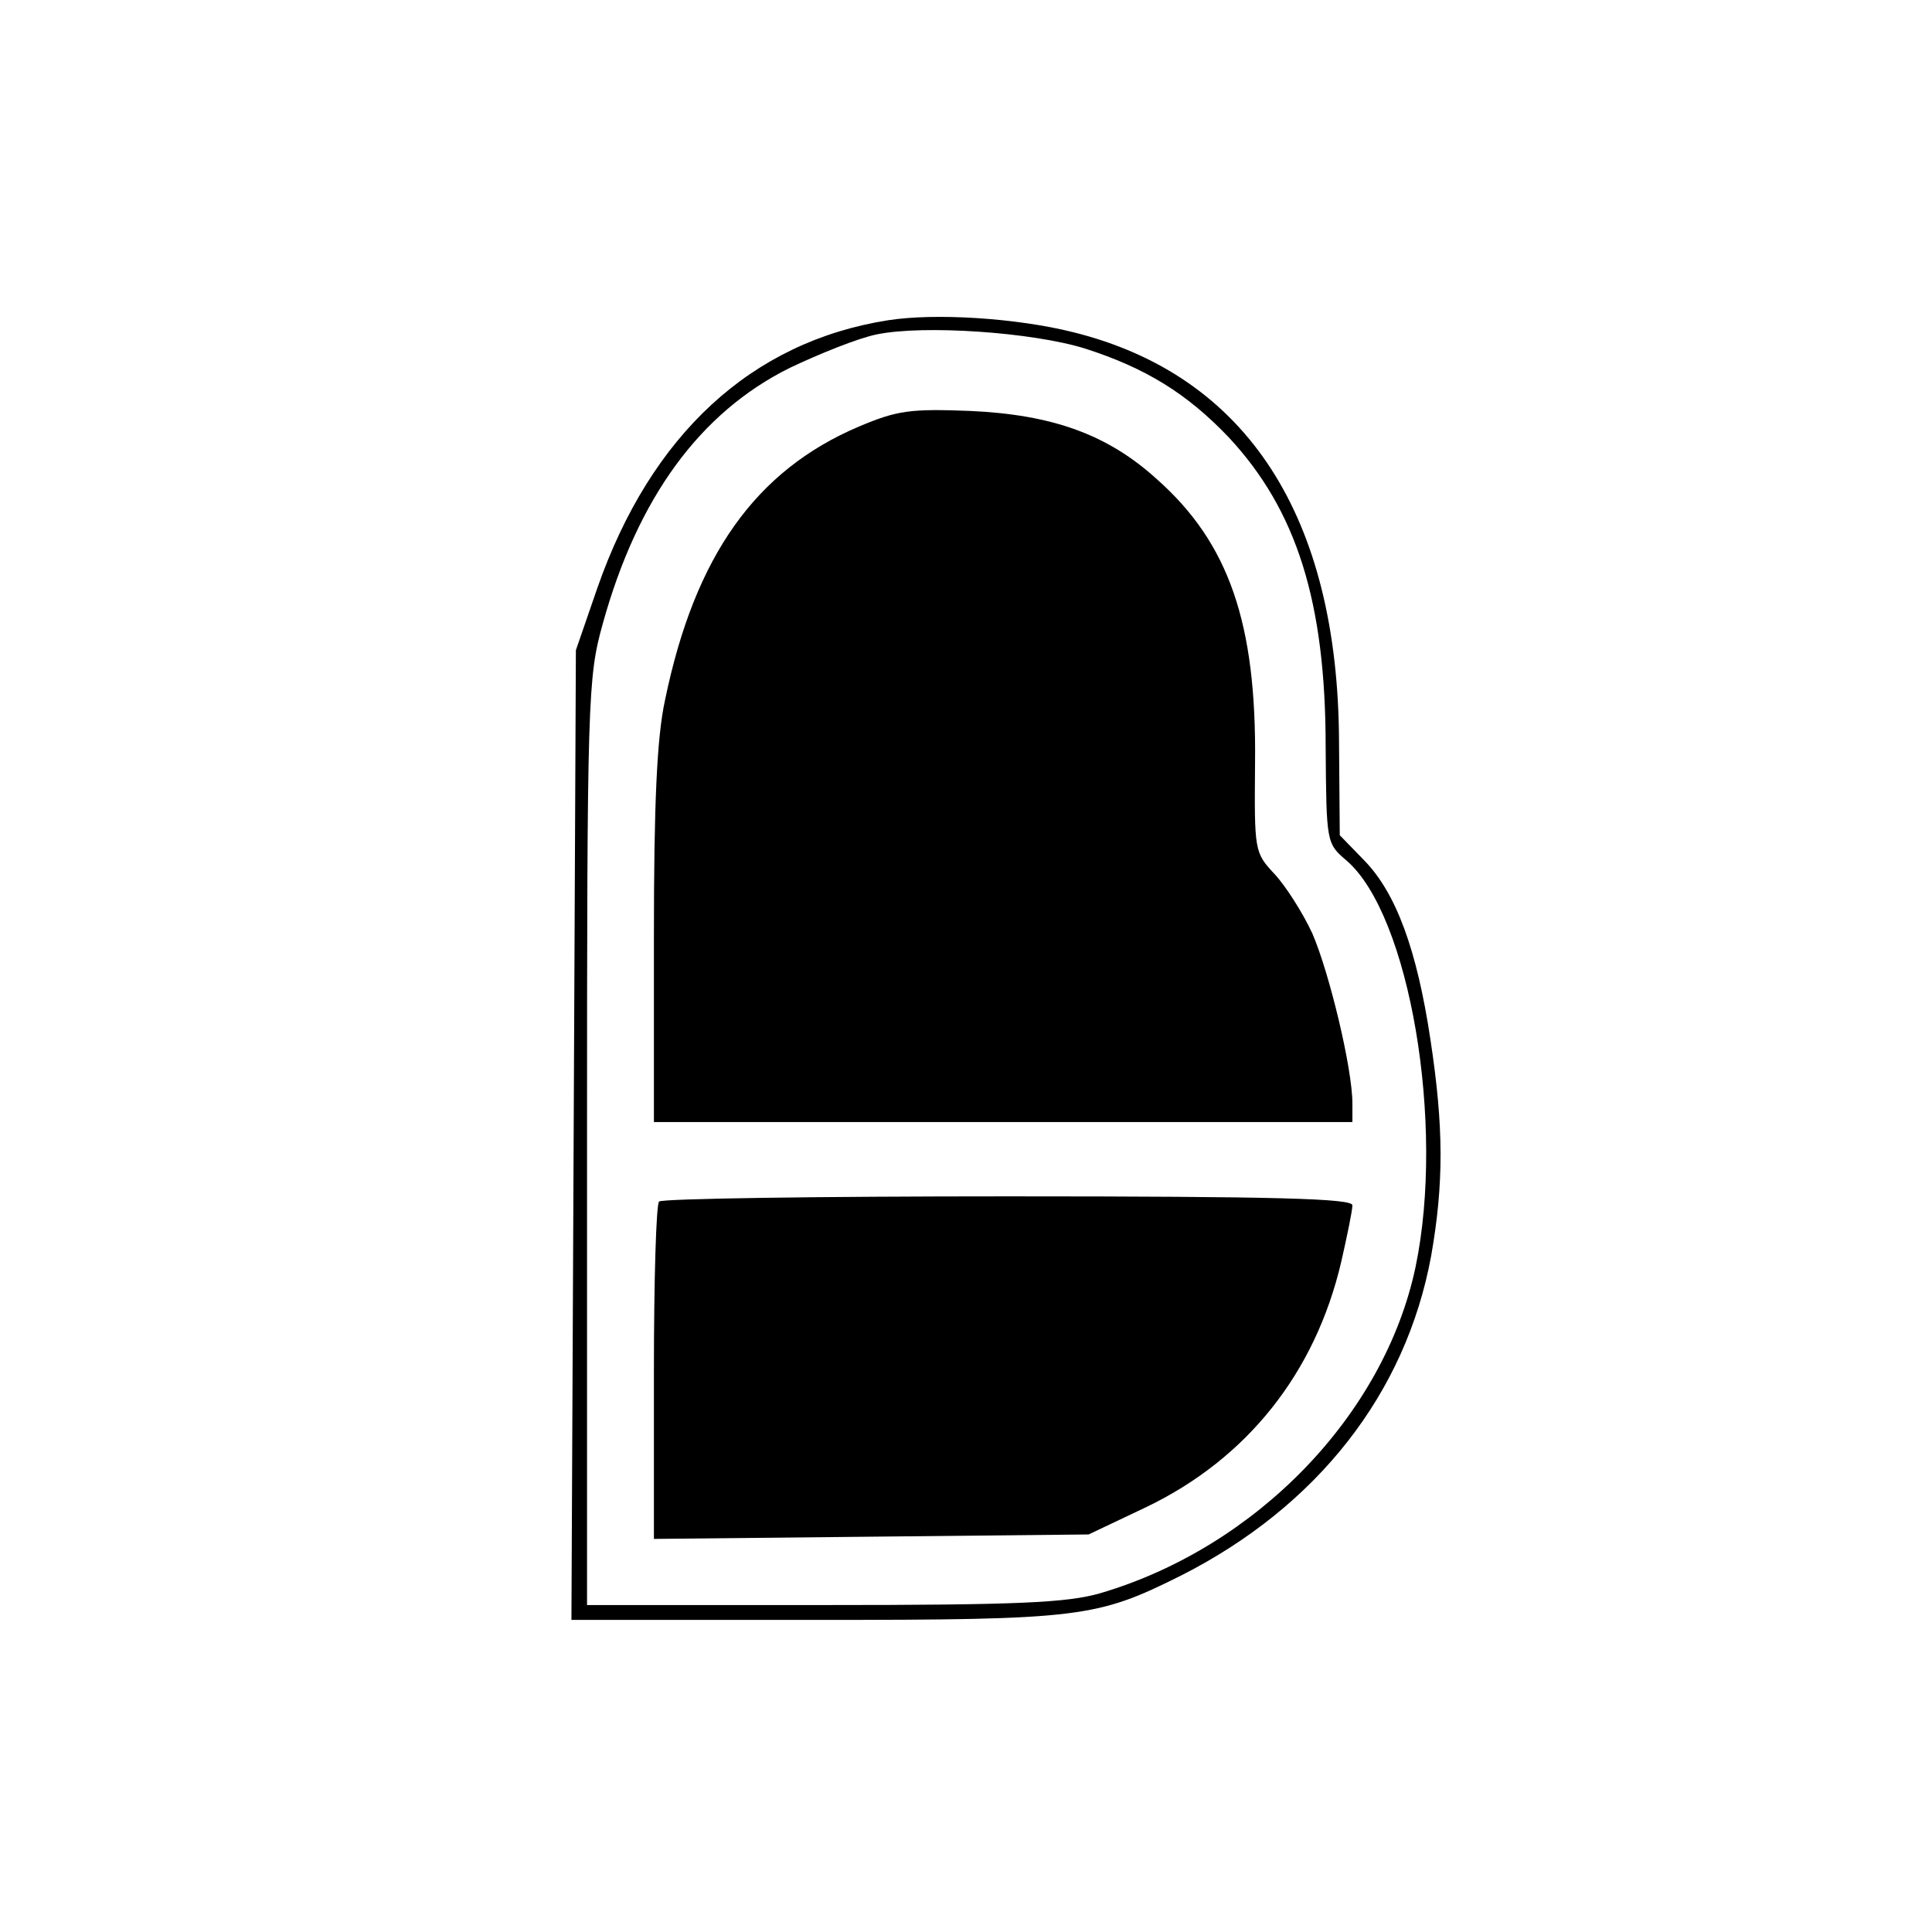
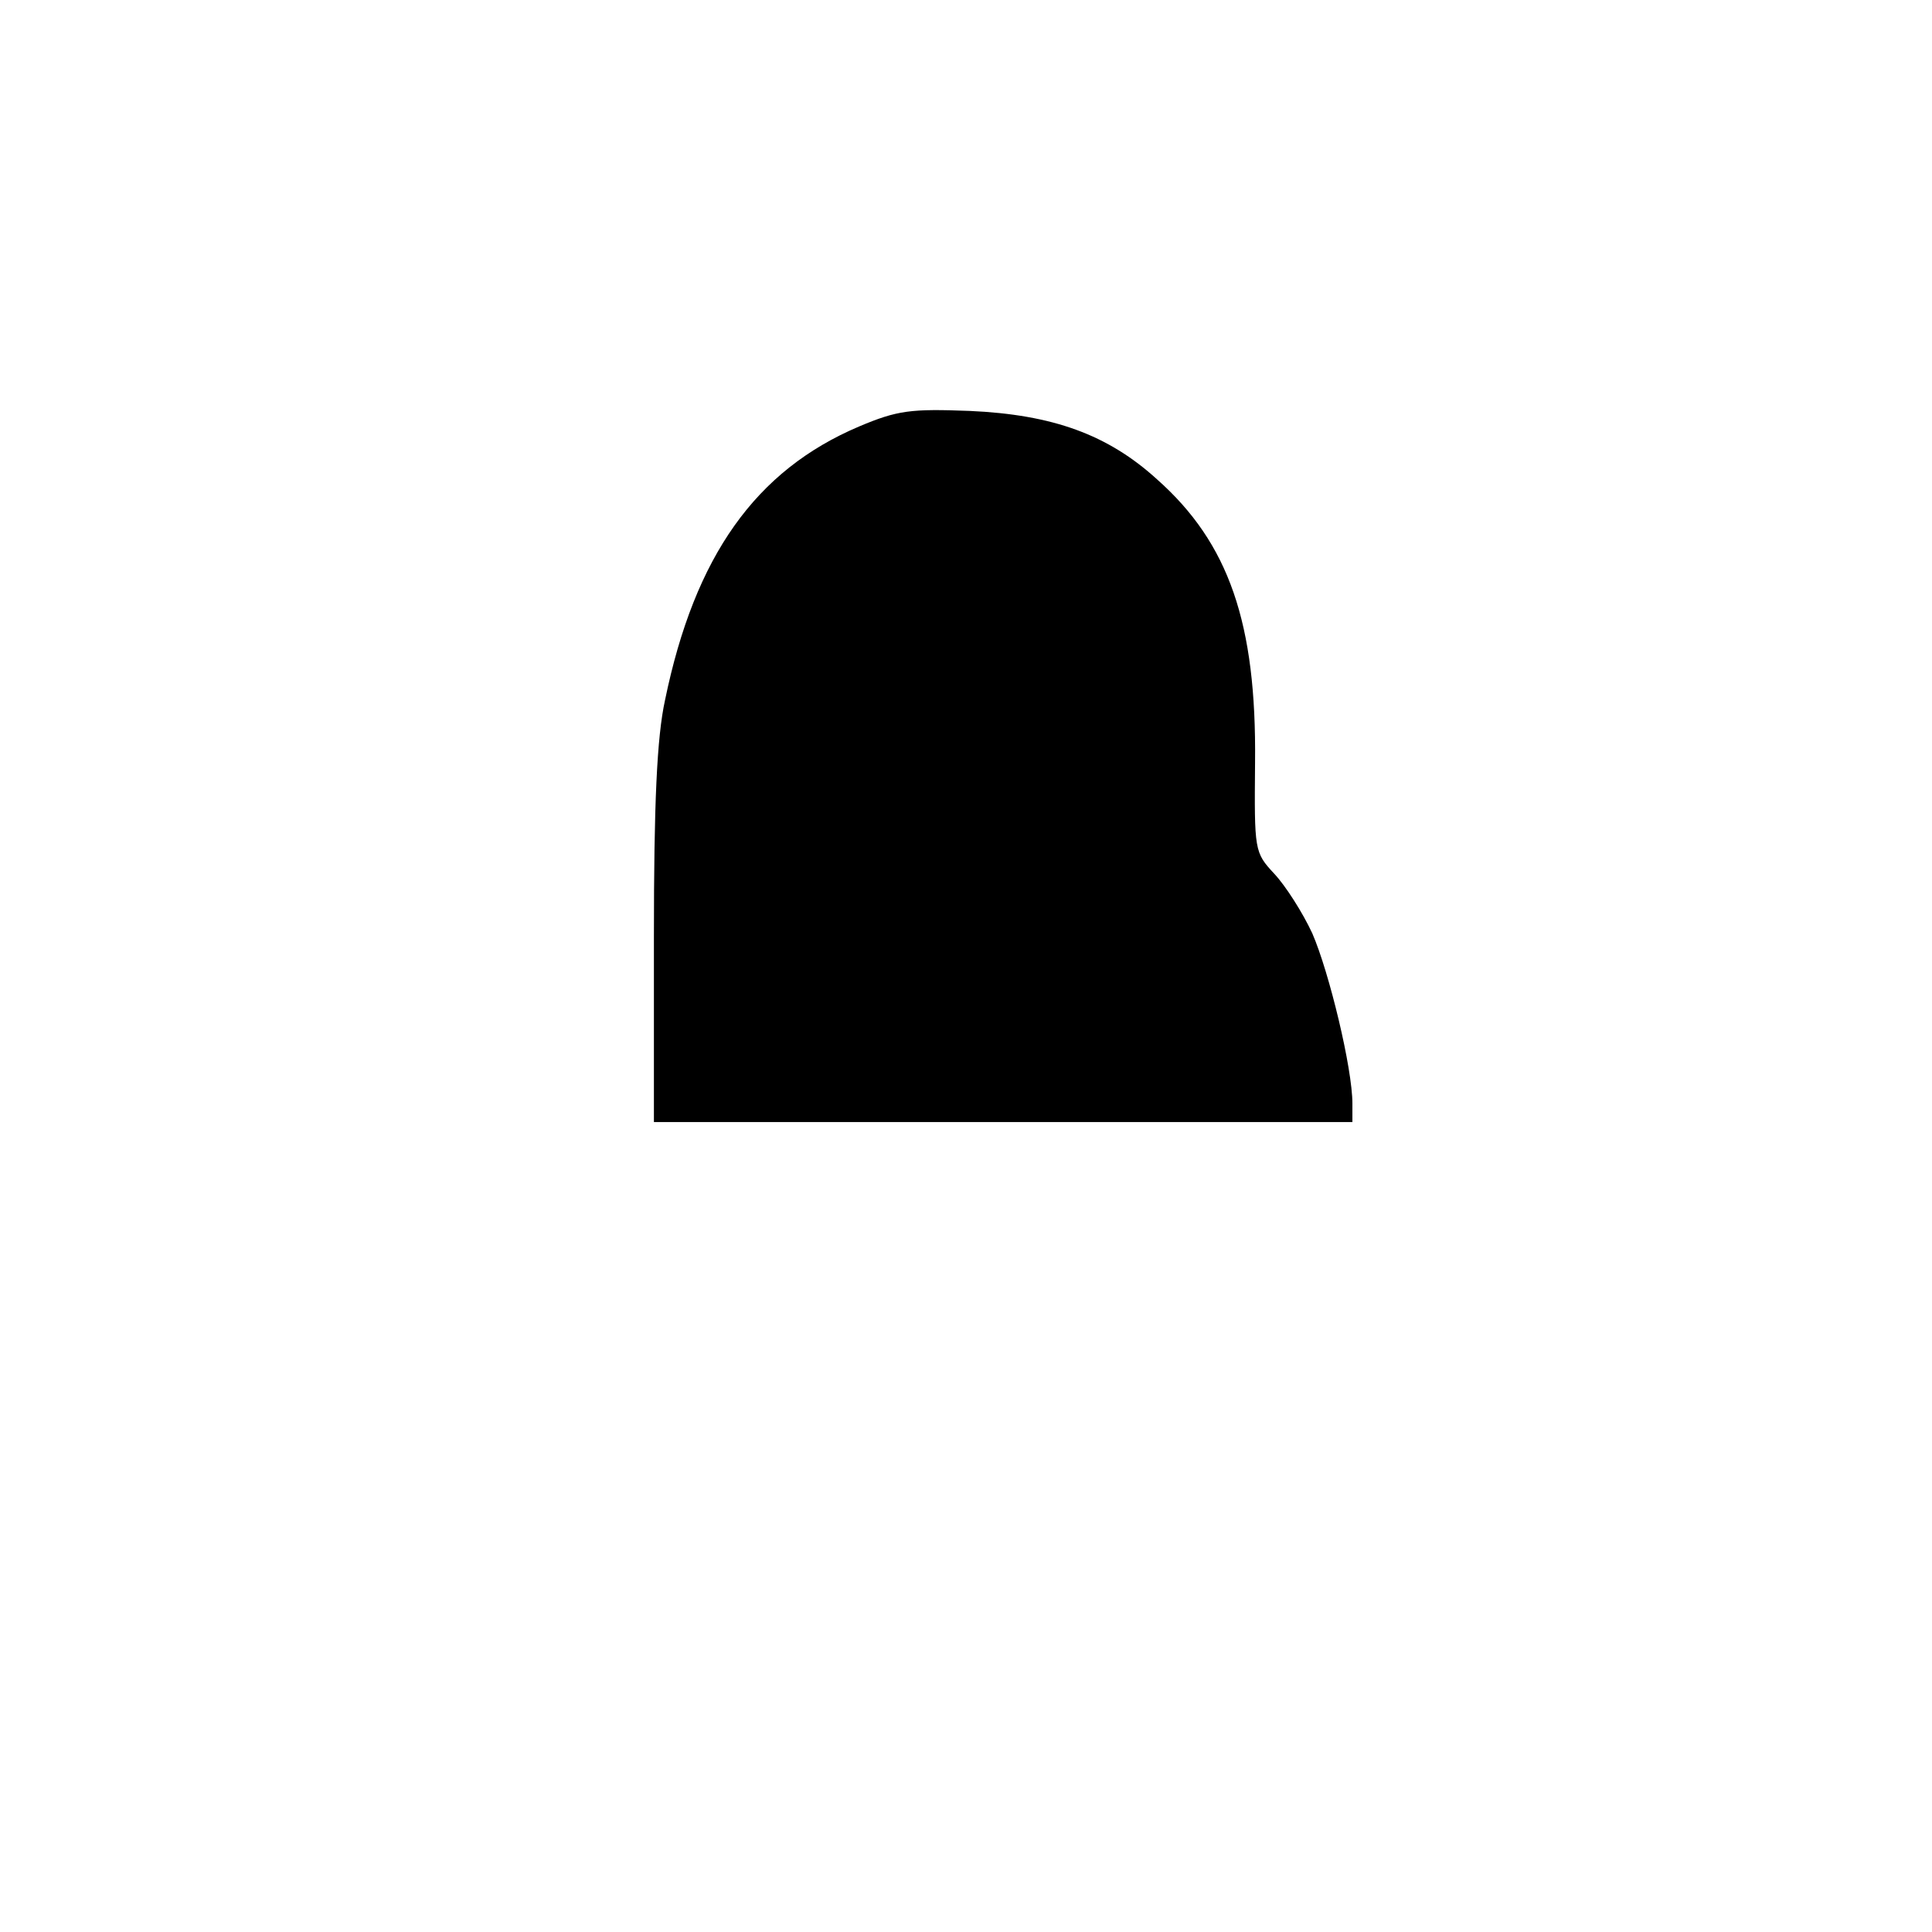
<svg xmlns="http://www.w3.org/2000/svg" version="1.0" width="260pt" height="260pt" viewBox="0 0 260 260" preserveAspectRatio="xMidYMid meet">
  <g transform="translate(0,260) scale(0.1,-0.1)" fill="#000000" stroke="none">
-     <path d="M1195 2169 c-184 -29 -319 -154 -391 -360 l-29 -84 -3 -653 -3 -652 329 0 c357 0 378 3 492 60 183 93 302 245 336 430 17 97 17 173 -1 291 -18 120 -46 197 -89 241 l-33 34 -1 125 c-1 304 -124 494 -358 552 -76 19 -185 26 -249 16z m265 -38 c81 -26 137 -60 194 -120 91 -98 130 -221 130 -416 1 -129 1 -130 28 -153 85 -73 133 -355 93 -547 -42 -199 -214 -377 -424 -439 -45 -13 -111 -16 -373 -16 l-318 0 0 623 c0 598 1 625 21 697 47 170 131 285 252 345 40 19 92 40 117 45 63 13 209 3 280 -19z" />
    <path d="M1156 2026 c-139 -59 -221 -174 -261 -368 -11 -50 -15 -139 -15 -319 l0 -249 470 0 470 0 0 25 c0 47 -31 176 -54 229 -13 28 -36 64 -51 80 -27 29 -27 31 -26 150 2 187 -35 295 -132 381 -66 60 -140 87 -252 92 -79 3 -97 1 -149 -21z" />
-     <path d="M887 983 c-4 -3 -7 -107 -7 -230 l0 -224 293 3 292 3 78 37 c135 65 227 180 262 330 8 35 15 69 15 76 0 9 -99 12 -463 12 -255 0 -467 -3 -470 -7z" />
  </g>
</svg>